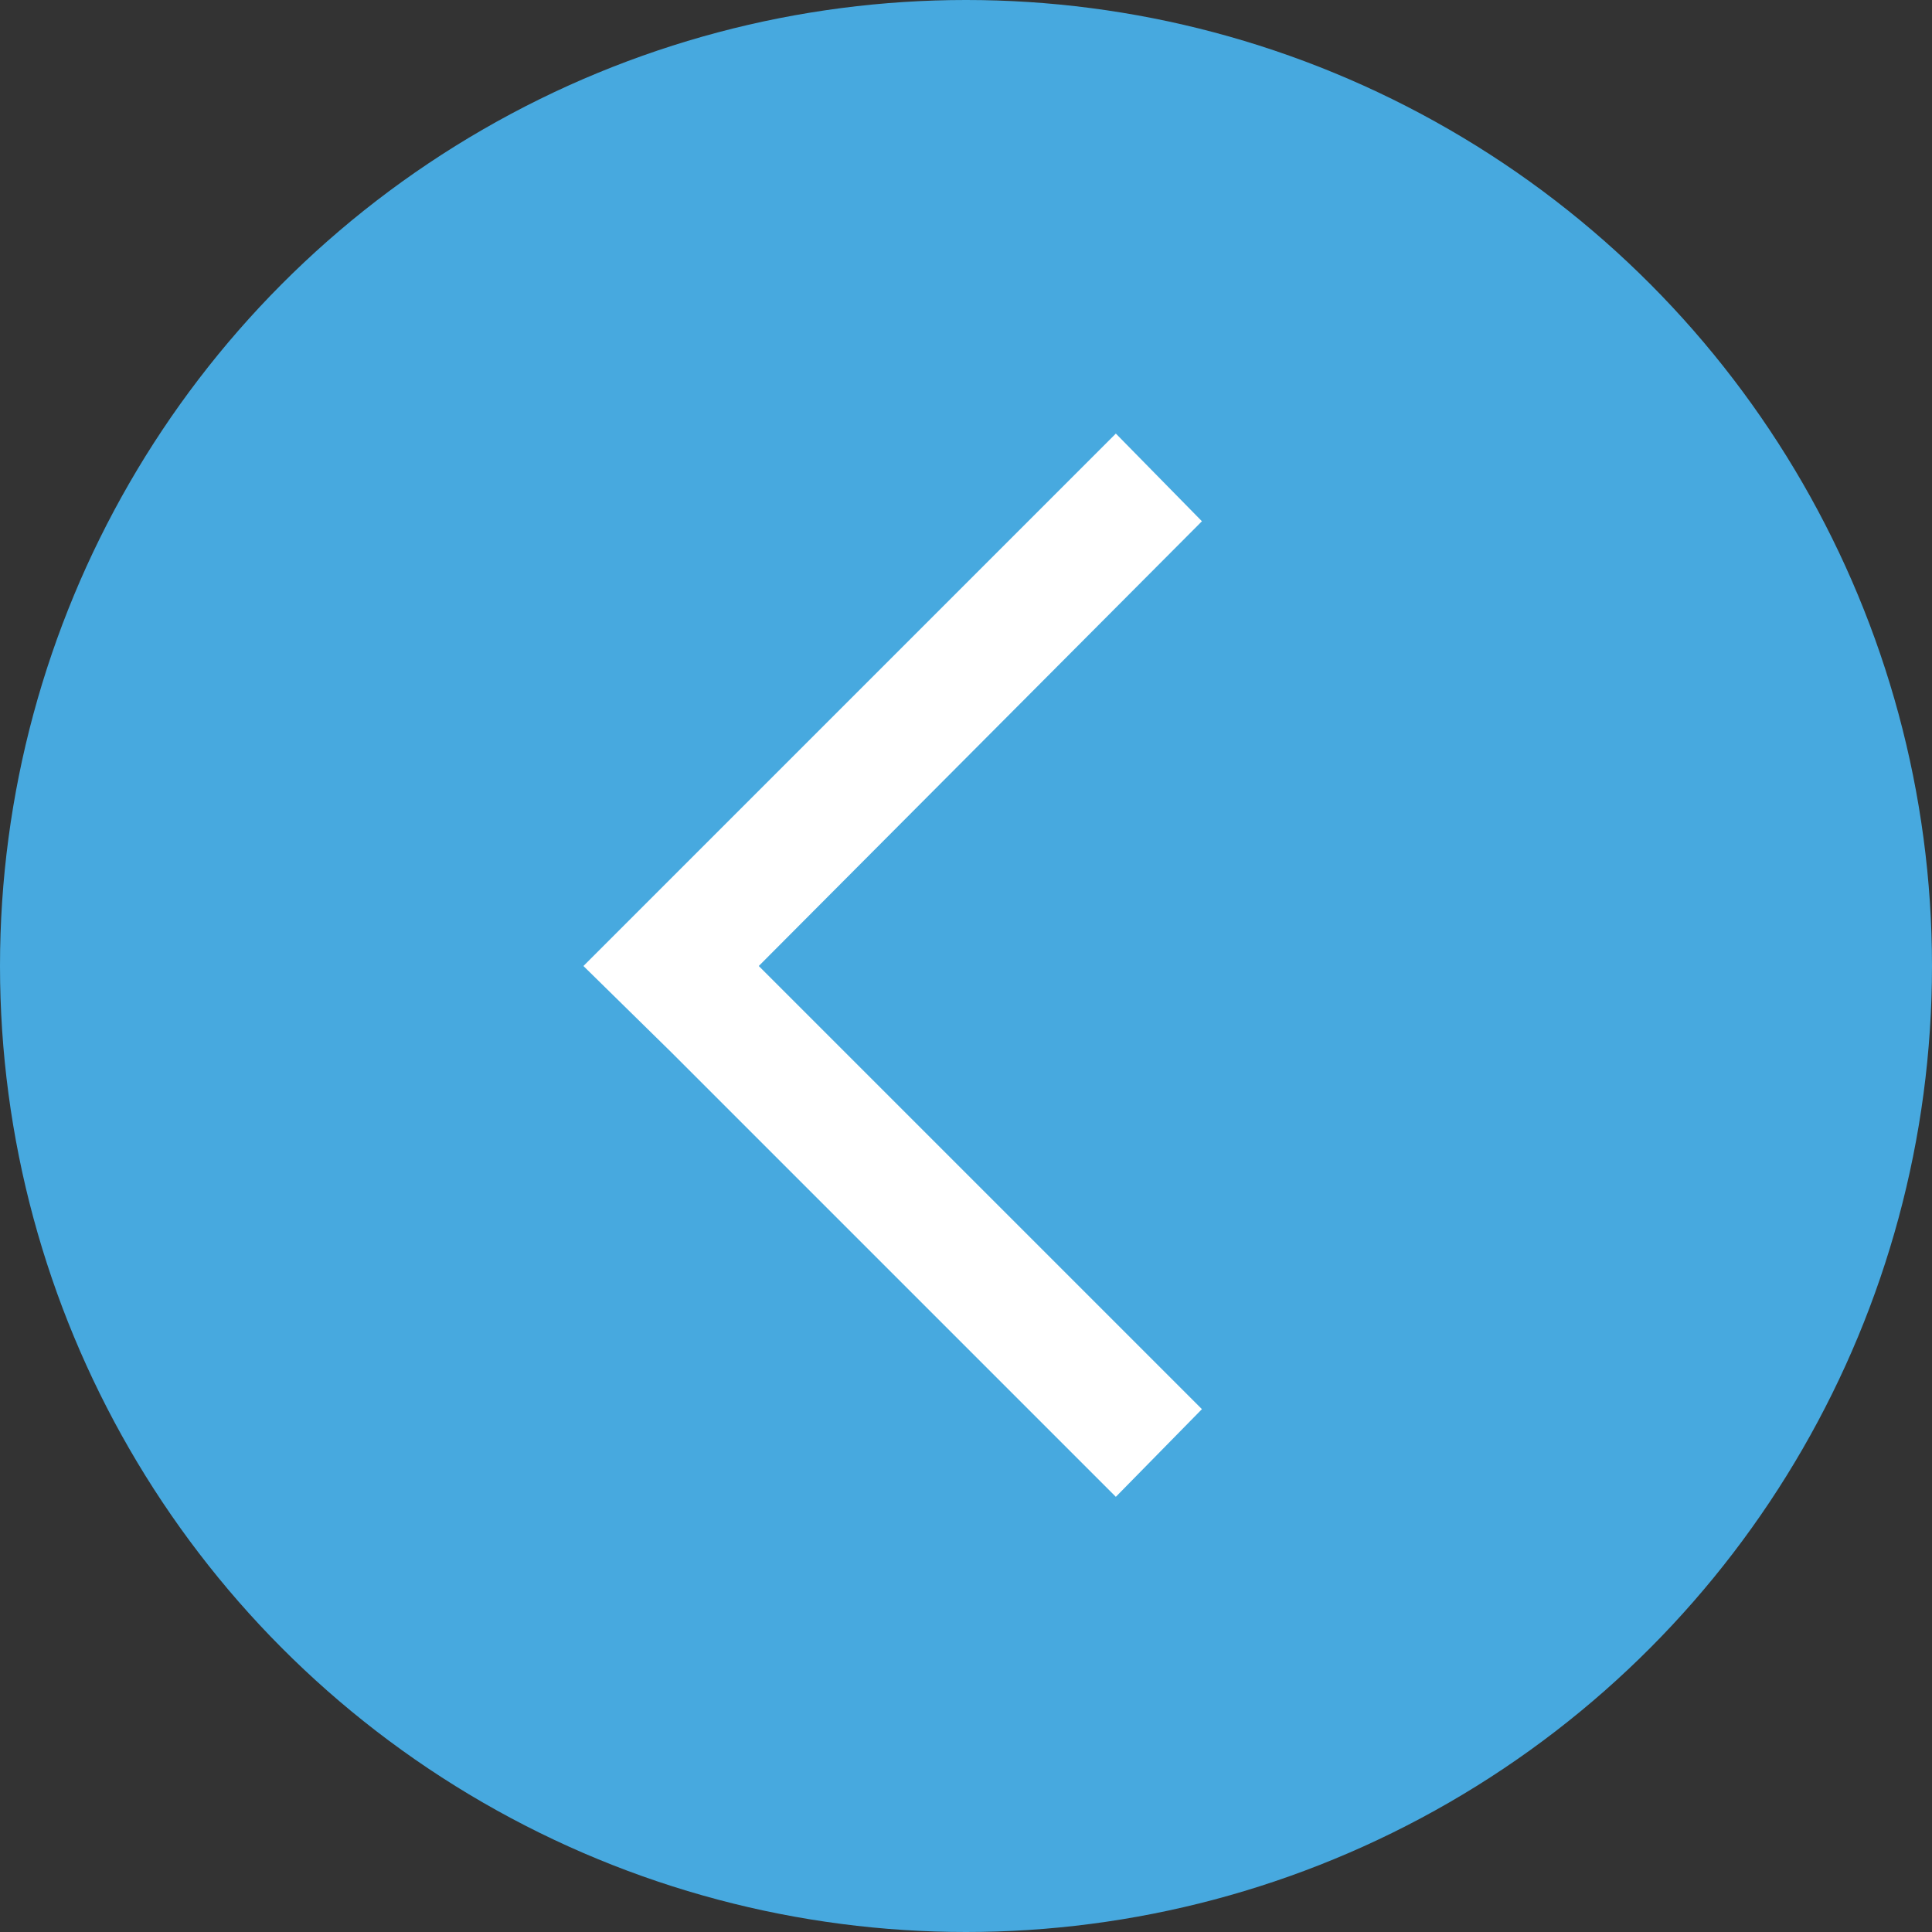
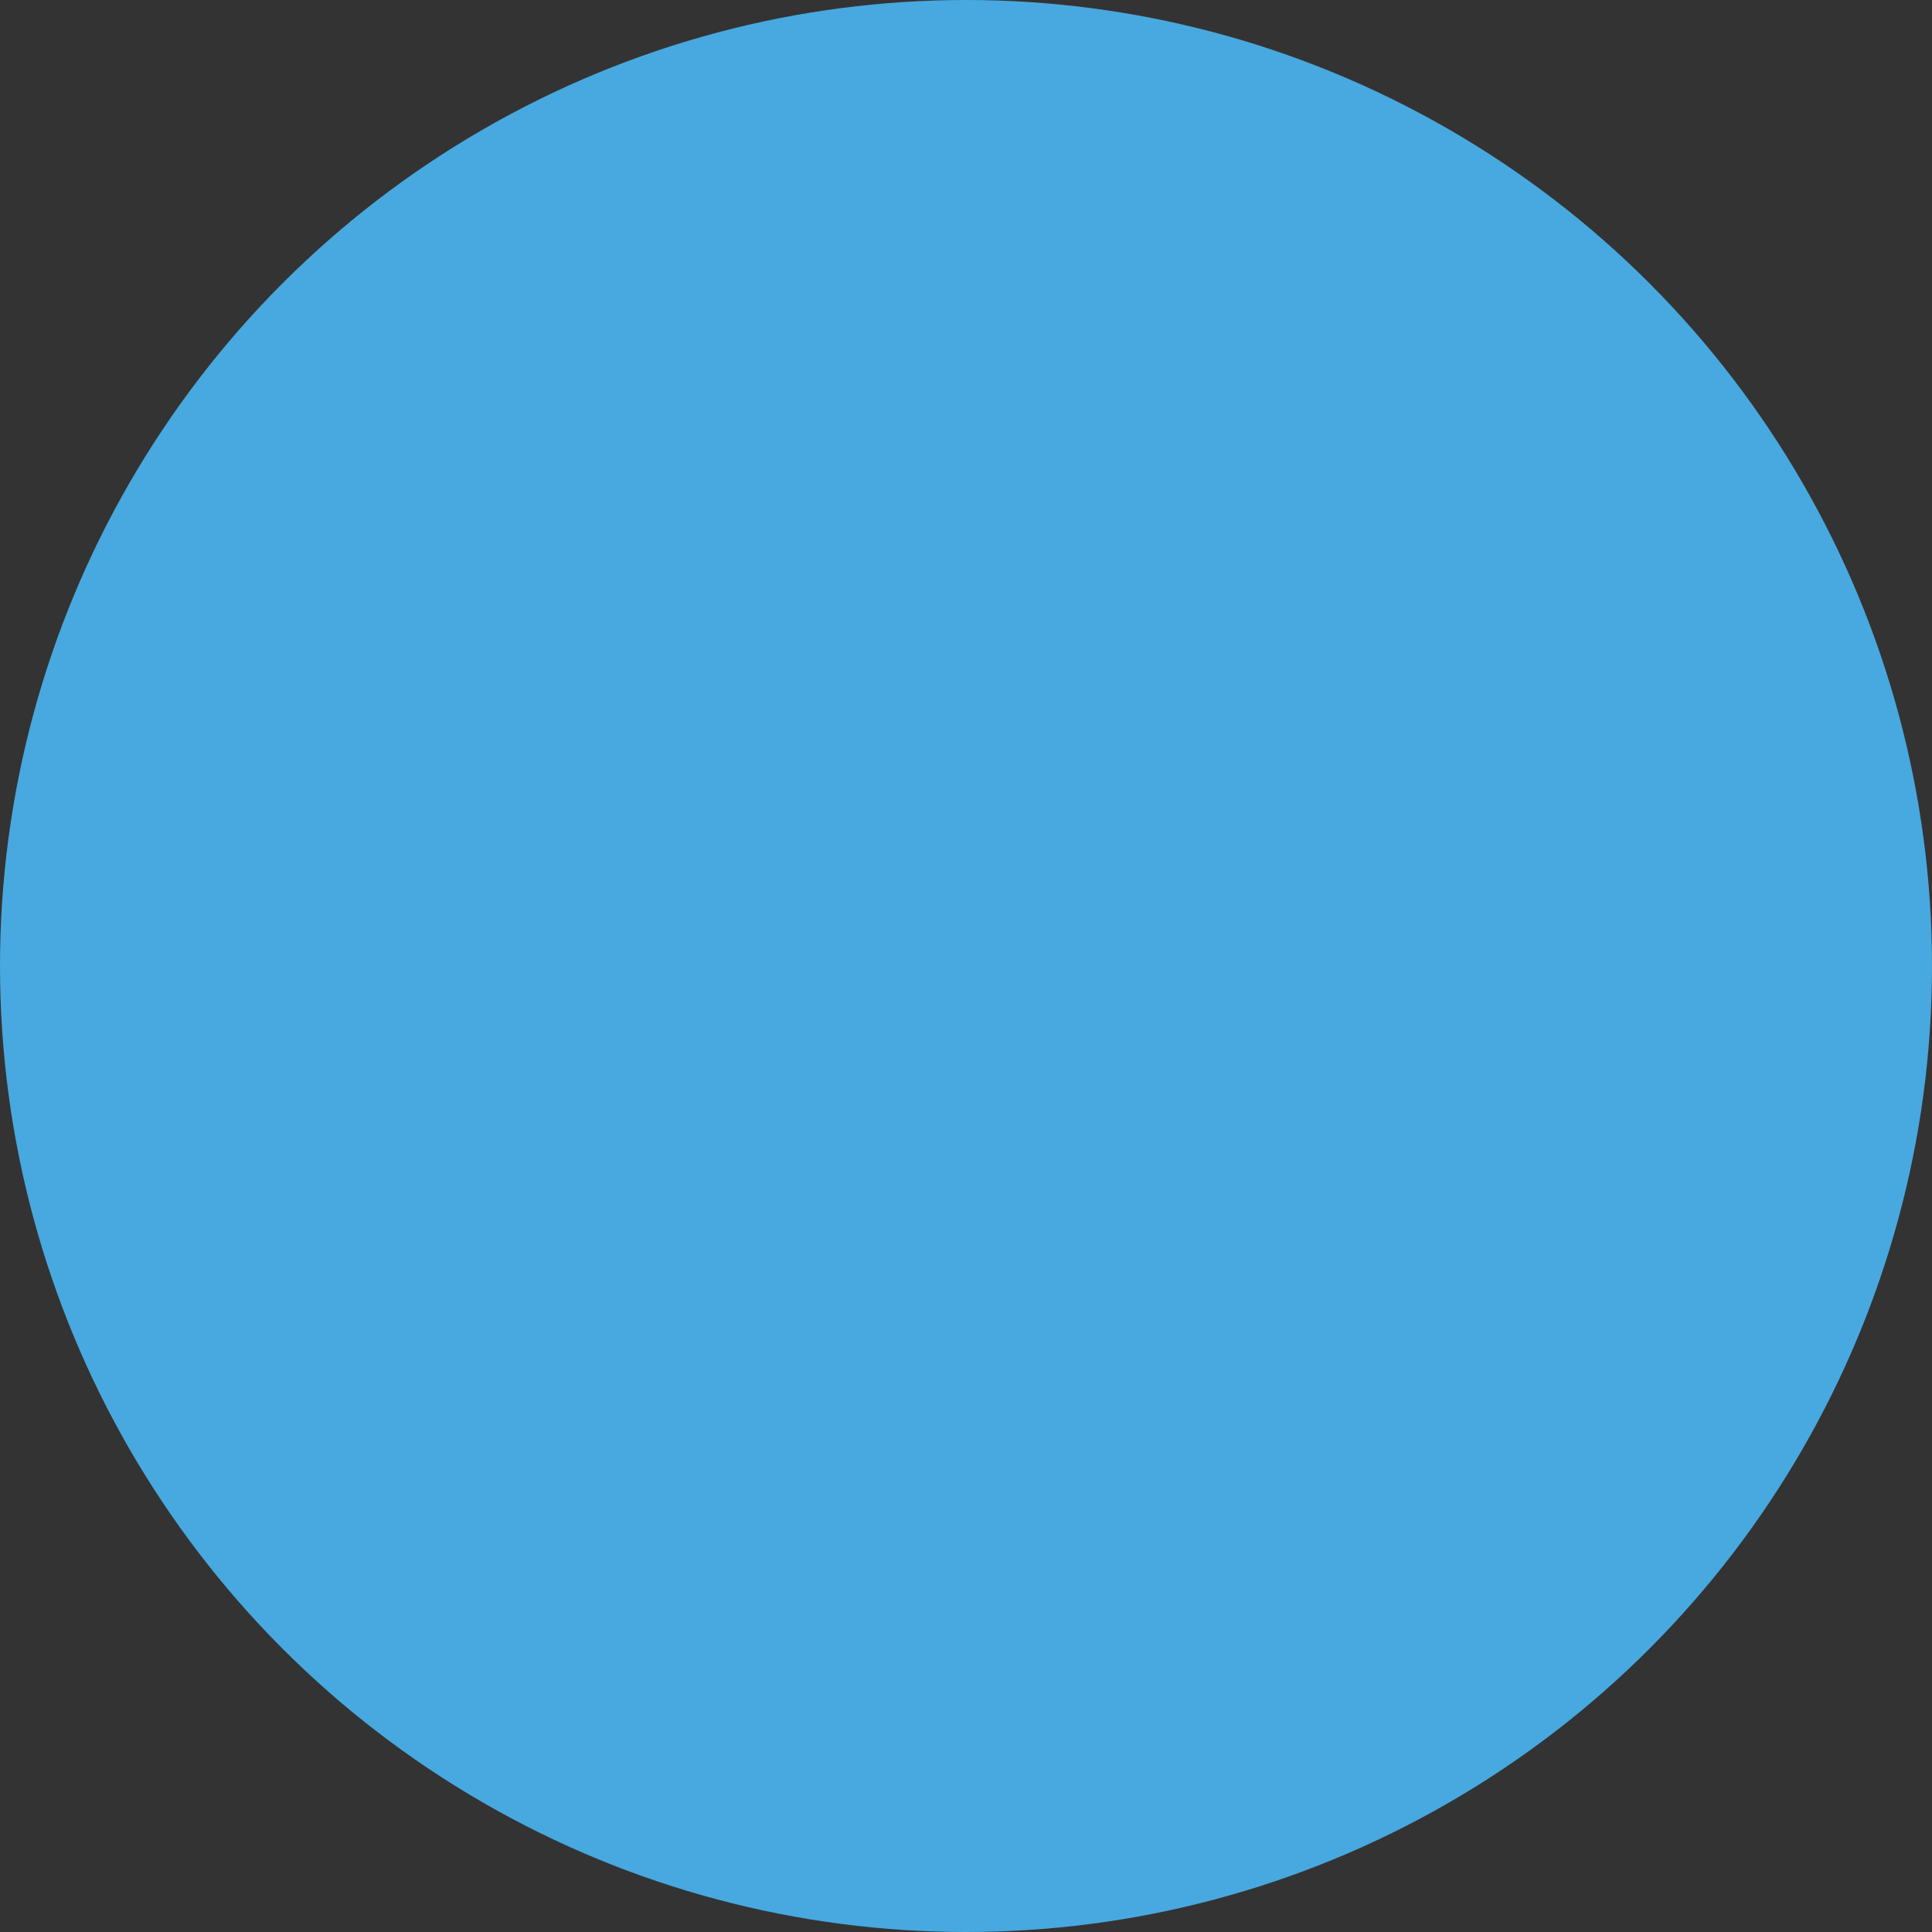
<svg xmlns="http://www.w3.org/2000/svg" version="1.1" id="Layer_1" x="0px" y="0px" viewBox="0 0 121.2 121.2" style="enable-background:new 0 0 121.2 121.2;" xml:space="preserve">
  <rect x="0" y="0" width="121.2" height="121.2" fill="#333333" stroke="none" />
  <style type="text/css">
	.st0{fill:#47A9DF;}
	.st1{fill:#FFFFFF;}
</style>
  <g id="Layer_3">
</g>
  <g id="Layer_2_00000096043031425753036820000017188995109688842648_">
    <g>
      <circle class="st0" cx="60.6" cy="60.6" r="60.6" />
-       <polygon class="st1" points="75.4,32.7 70,27.2 42.1,55.1 42.1,55.1 36.6,60.6 36.6,60.6 36.6,60.6 42.1,66 42.1,66 70,93.9     75.4,88.4 47.6,60.6   " />
    </g>
  </g>
</svg>